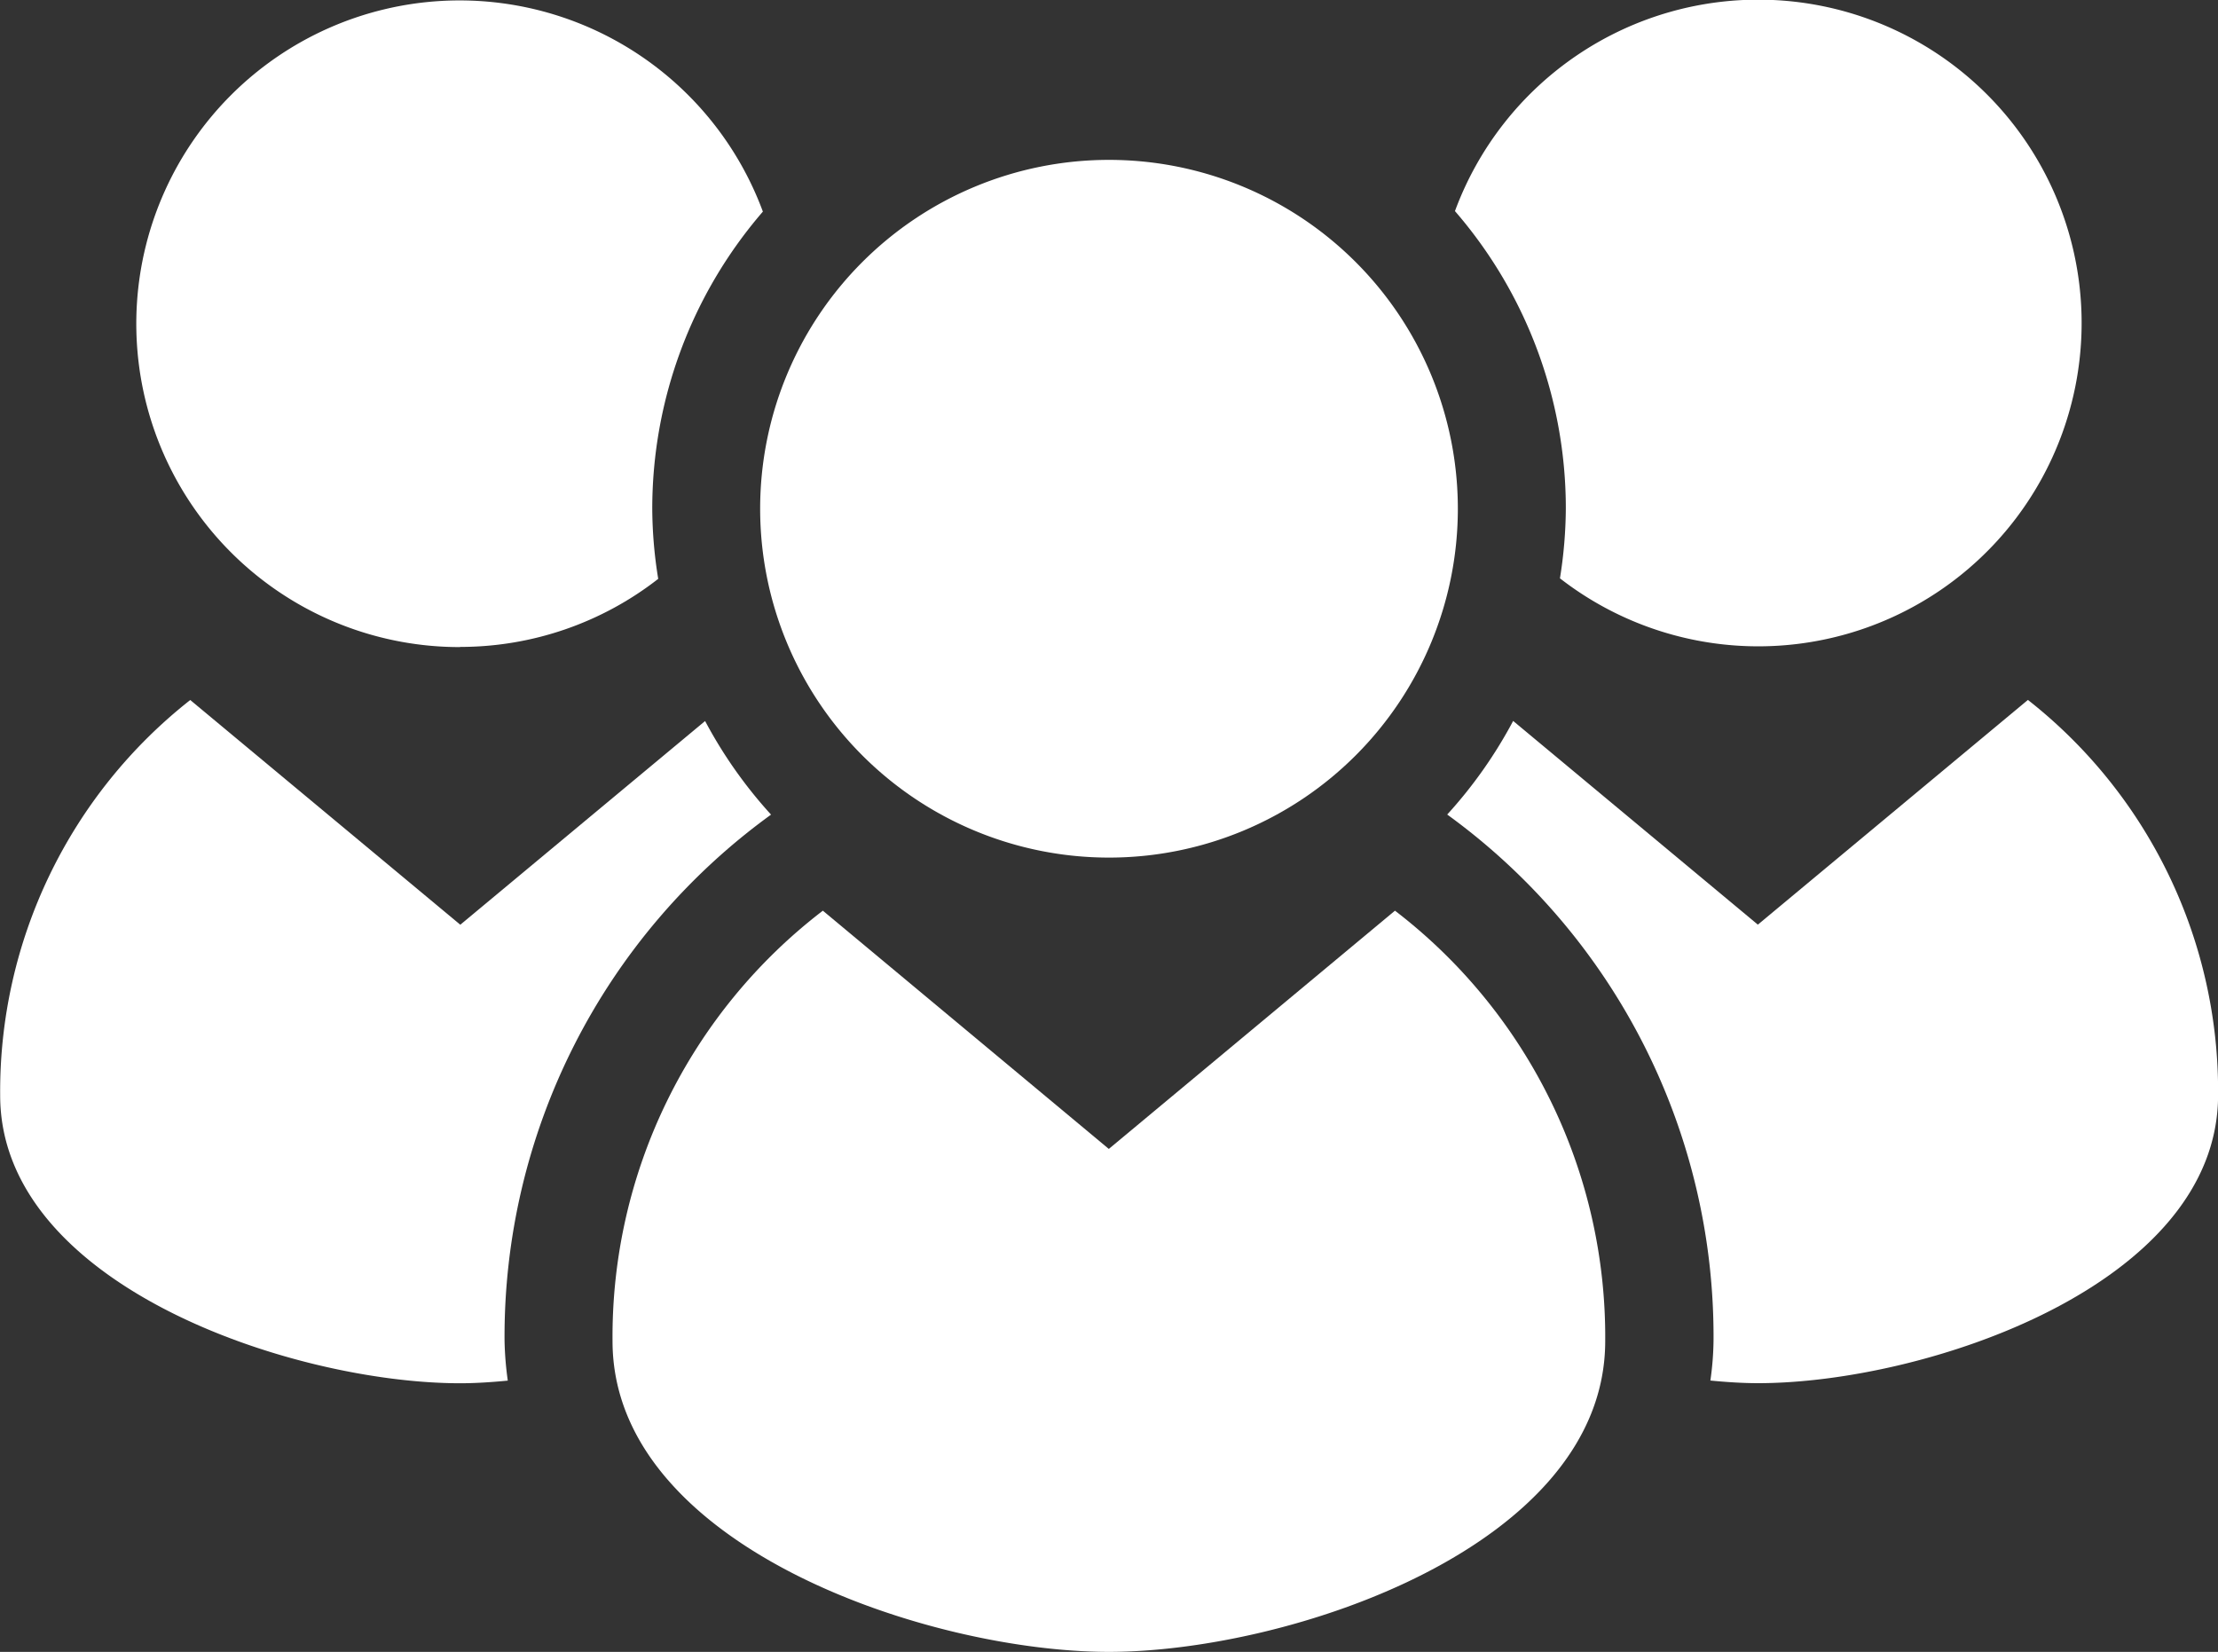
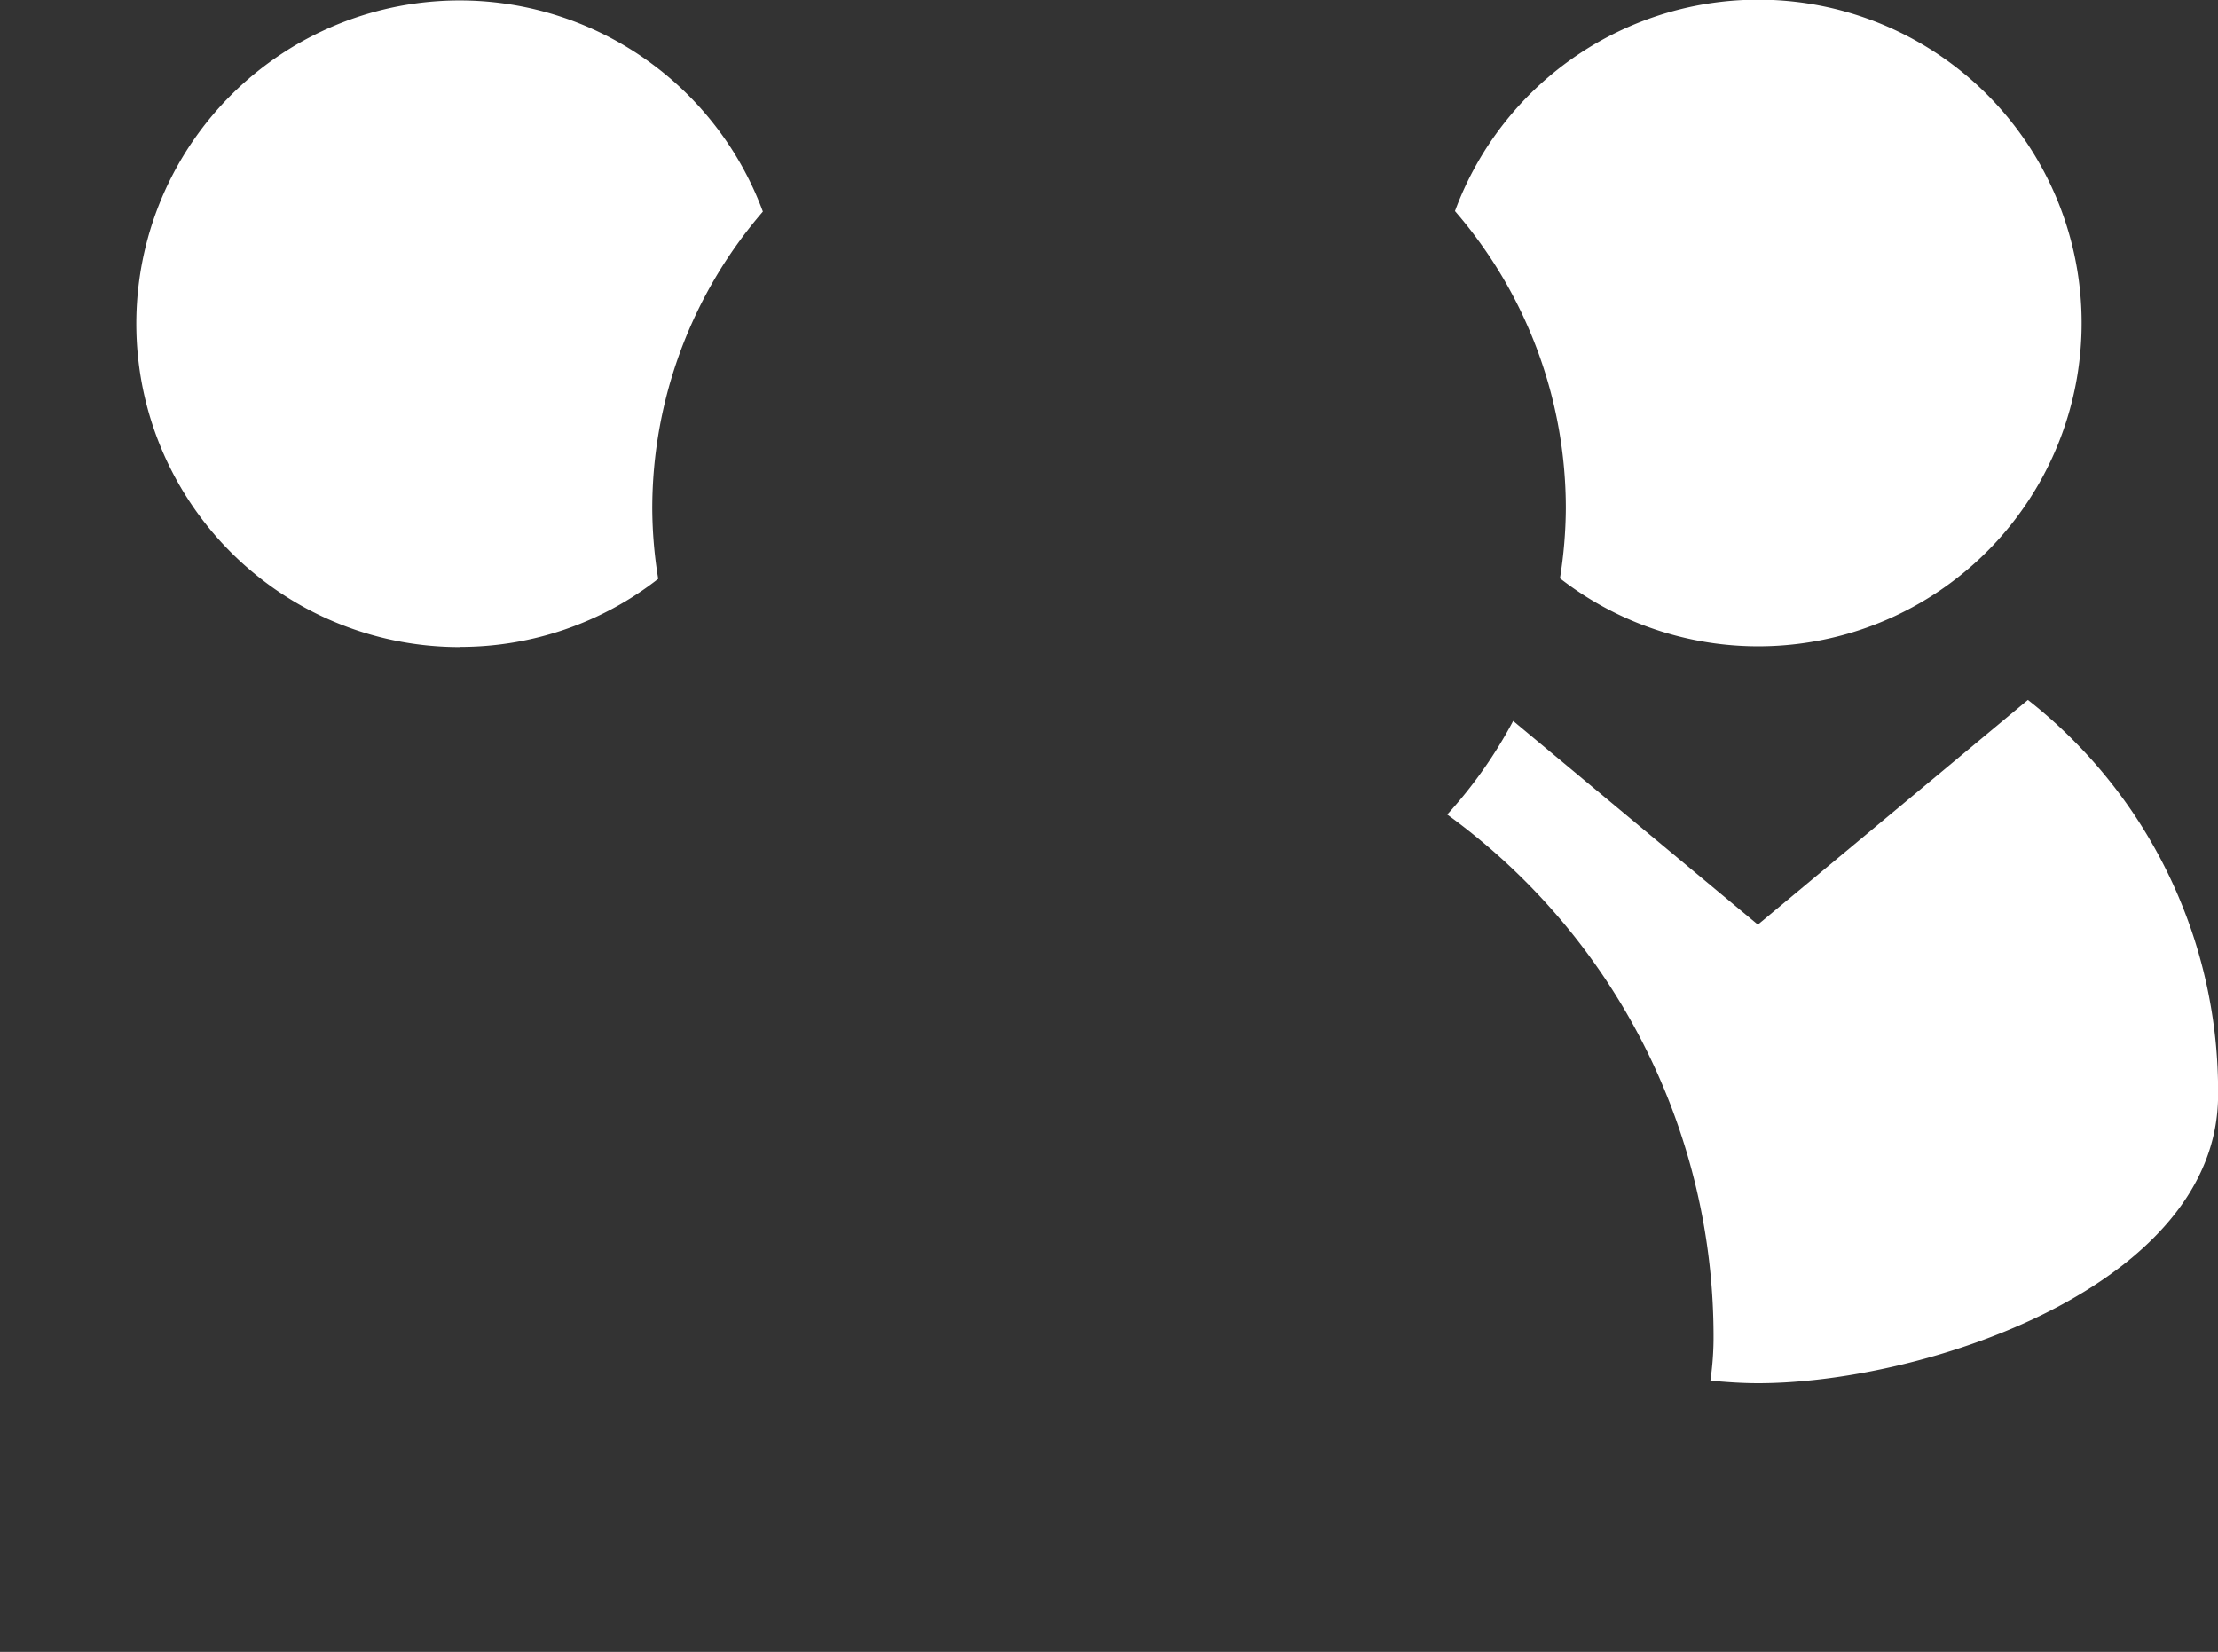
<svg xmlns="http://www.w3.org/2000/svg" id="Groupe_999" data-name="Groupe 999" width="26.068" height="19.414" viewBox="0 0 26.068 19.414">
  <rect x="0" y="0" width="26.068" height="19.414" fill="#333333" stroke="none" />
  <path id="Tracé_2177" data-name="Tracé 2177" d="M440.229,228.242l-3.174,2.641-2.876-2.394a5.379,5.379,0,0,1-.775,1.1,7.576,7.576,0,0,1,3.13,6.186,3.573,3.573,0,0,1-.037.466c.194.019.384.031.559.031,1.963,0,5.408-1.149,5.408-3.387A5.844,5.844,0,0,0,440.229,228.242Z" transform="translate(-416.395 -220.016)" fill="#fff" />
  <path id="Tracé_2178" data-name="Tracé 2178" d="M434.829,223.173a5.336,5.336,0,0,1-.069.821,3.8,3.8,0,1,0-1.234-4.316A5.335,5.335,0,0,1,434.829,223.173Z" transform="translate(-416.426 -217.197)" fill="#fff" />
-   <path id="Tracé_2179" data-name="Tracé 2179" d="M415.976,236.273c.174,0,.363-.012.559-.031a3.866,3.866,0,0,1-.038-.466,7.573,7.573,0,0,1,3.132-6.186,5.378,5.378,0,0,1-.775-1.1l-2.877,2.394-3.174-2.641a5.85,5.85,0,0,0-2.234,4.645C410.567,235.124,414.012,236.273,415.976,236.273Z" transform="translate(-410.567 -220.016)" fill="#fff" />
  <path id="Tracé_2180" data-name="Tracé 2180" d="M416.527,224.8a3.78,3.78,0,0,0,2.327-.8,5.243,5.243,0,0,1-.07-.821,5.342,5.342,0,0,1,1.3-3.495,3.8,3.8,0,1,0-3.559,5.118Z" transform="translate(-411.118 -217.197)" fill="#fff" />
-   <path id="Tracé_2181" data-name="Tracé 2181" d="M431.9,236.625a6.309,6.309,0,0,0-2.471-5.058l-3.363,2.8-3.361-2.8a6.305,6.305,0,0,0-2.472,5.058c0,2.414,3.716,3.653,5.833,3.653S431.9,239.039,431.9,236.625Z" transform="translate(-413.034 -220.864)" fill="#fff" />
-   <path id="Tracé_2182" data-name="Tracé 2182" d="M426.663,219.72a4.1,4.1,0,1,0,4.1,4.1A4.1,4.1,0,0,0,426.663,219.72Z" transform="translate(-413.629 -217.841)" fill="#fff" />
</svg>